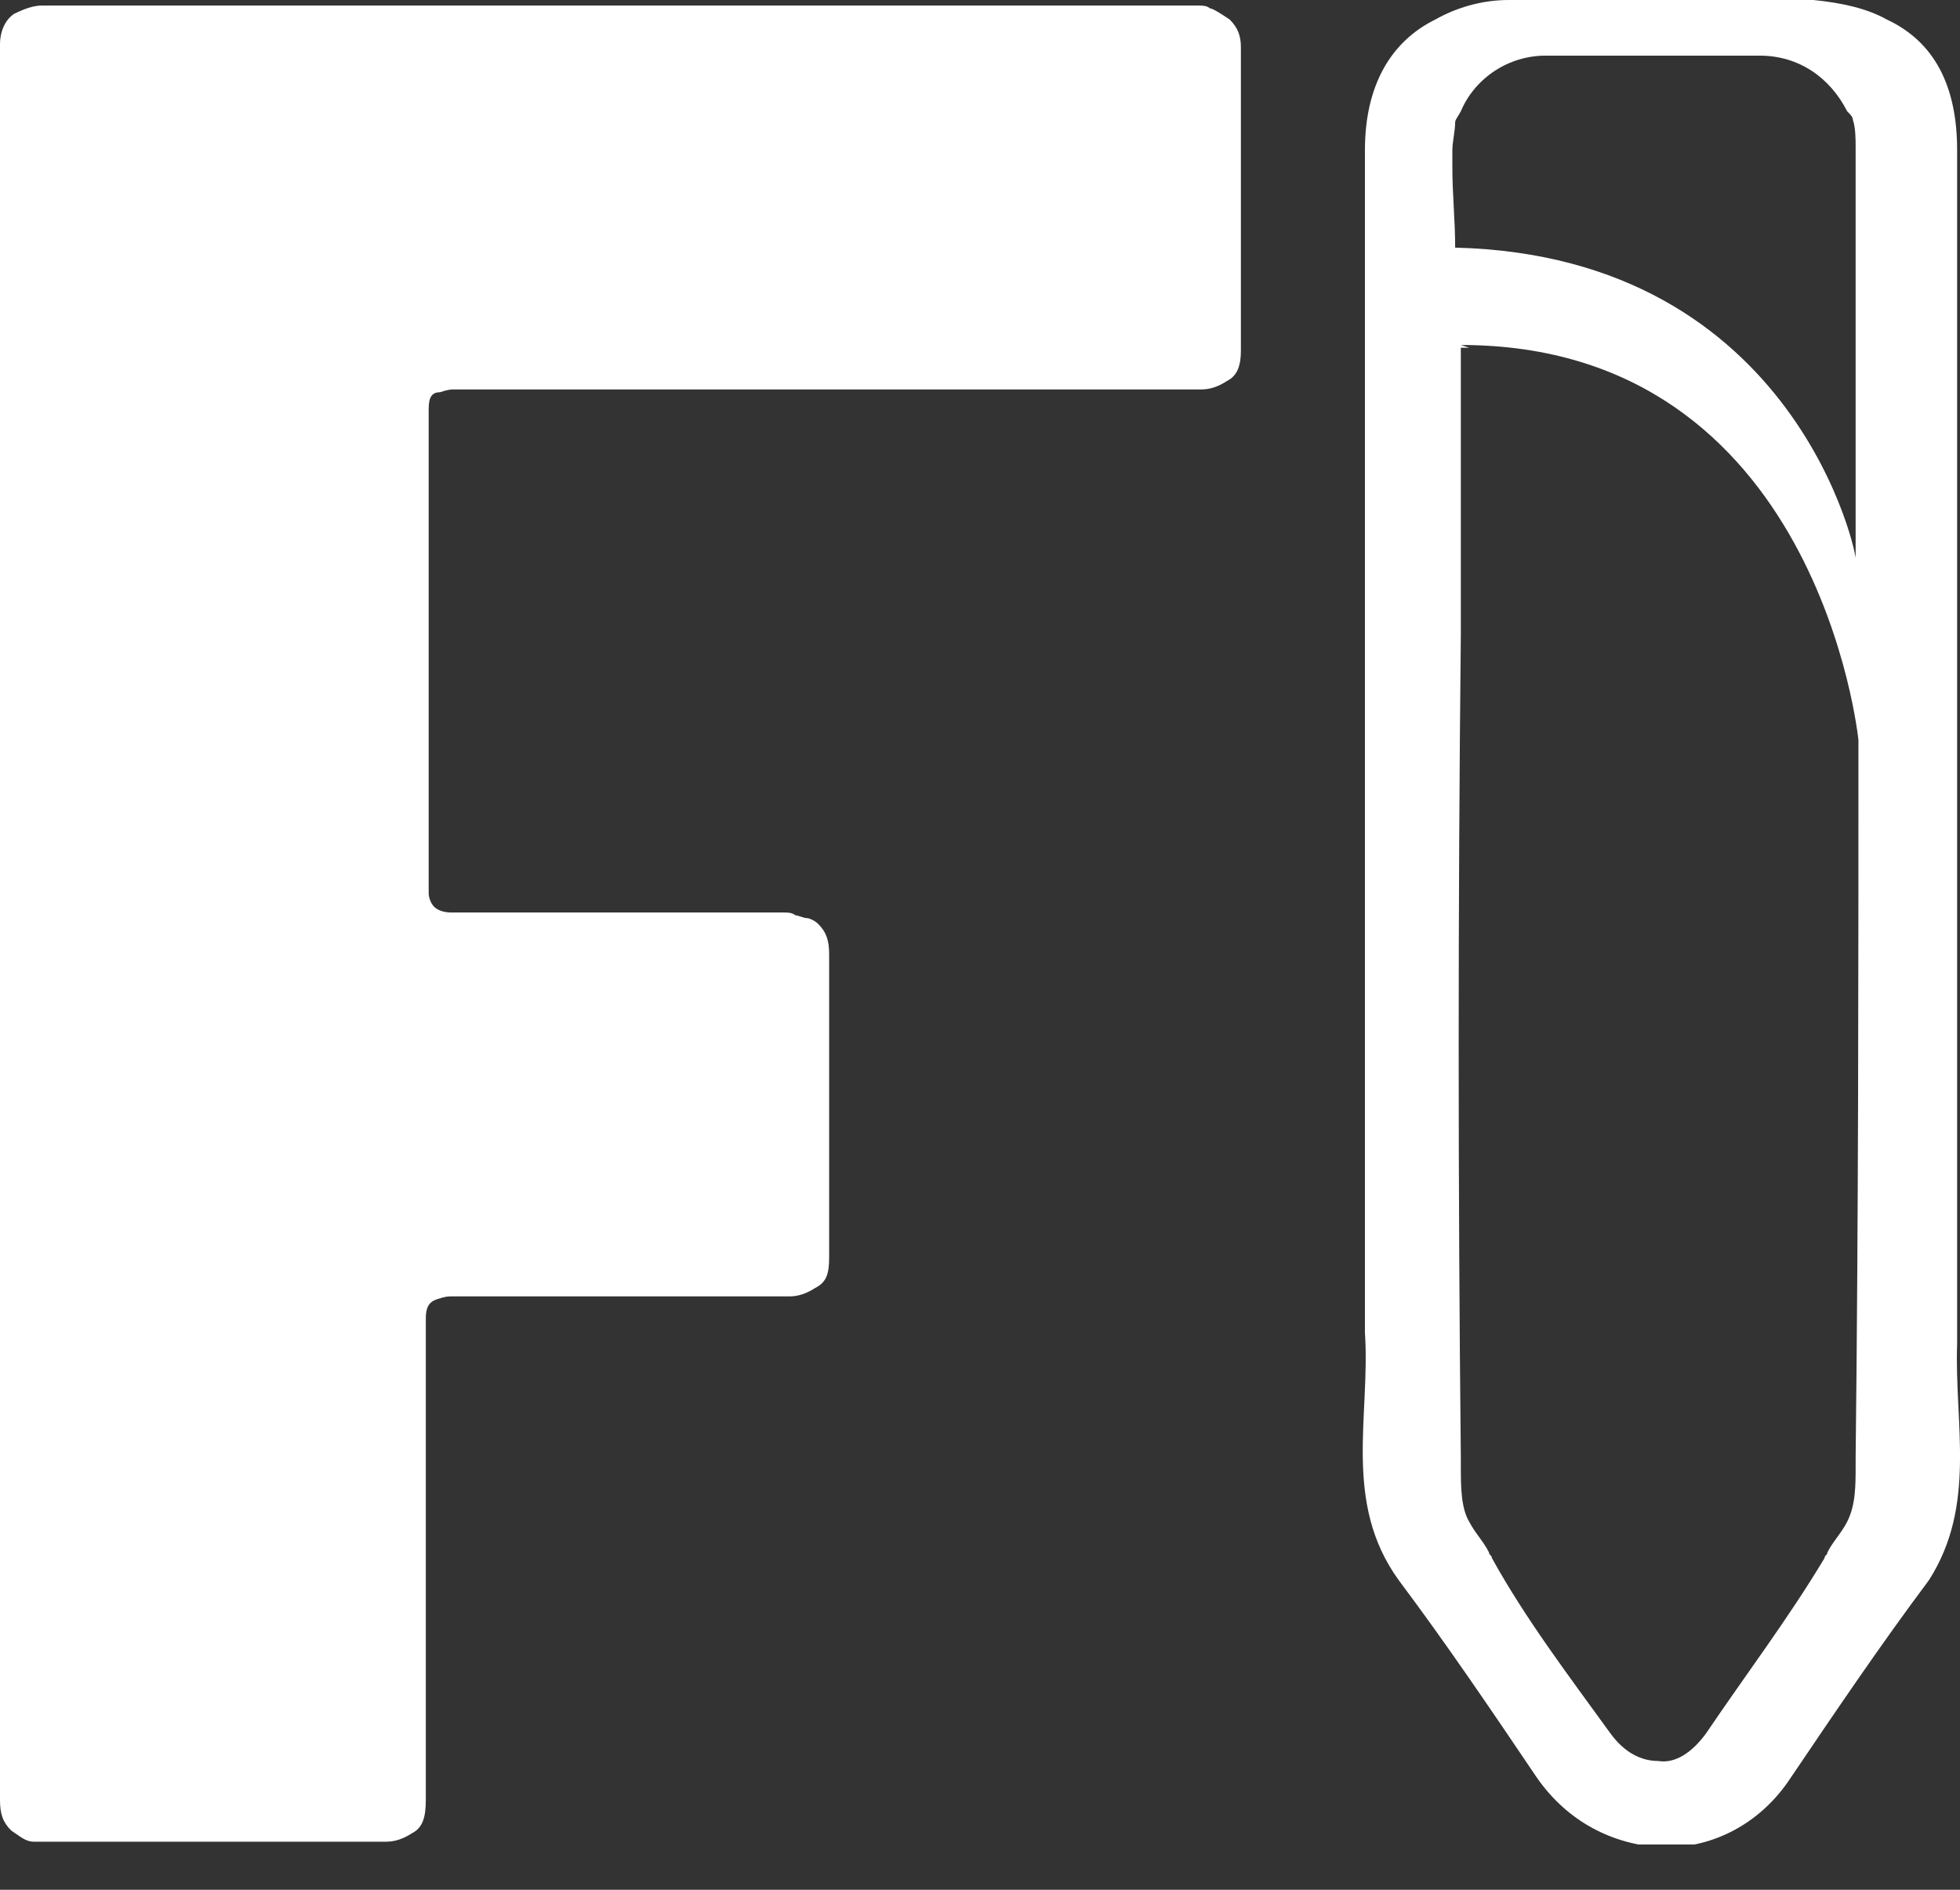
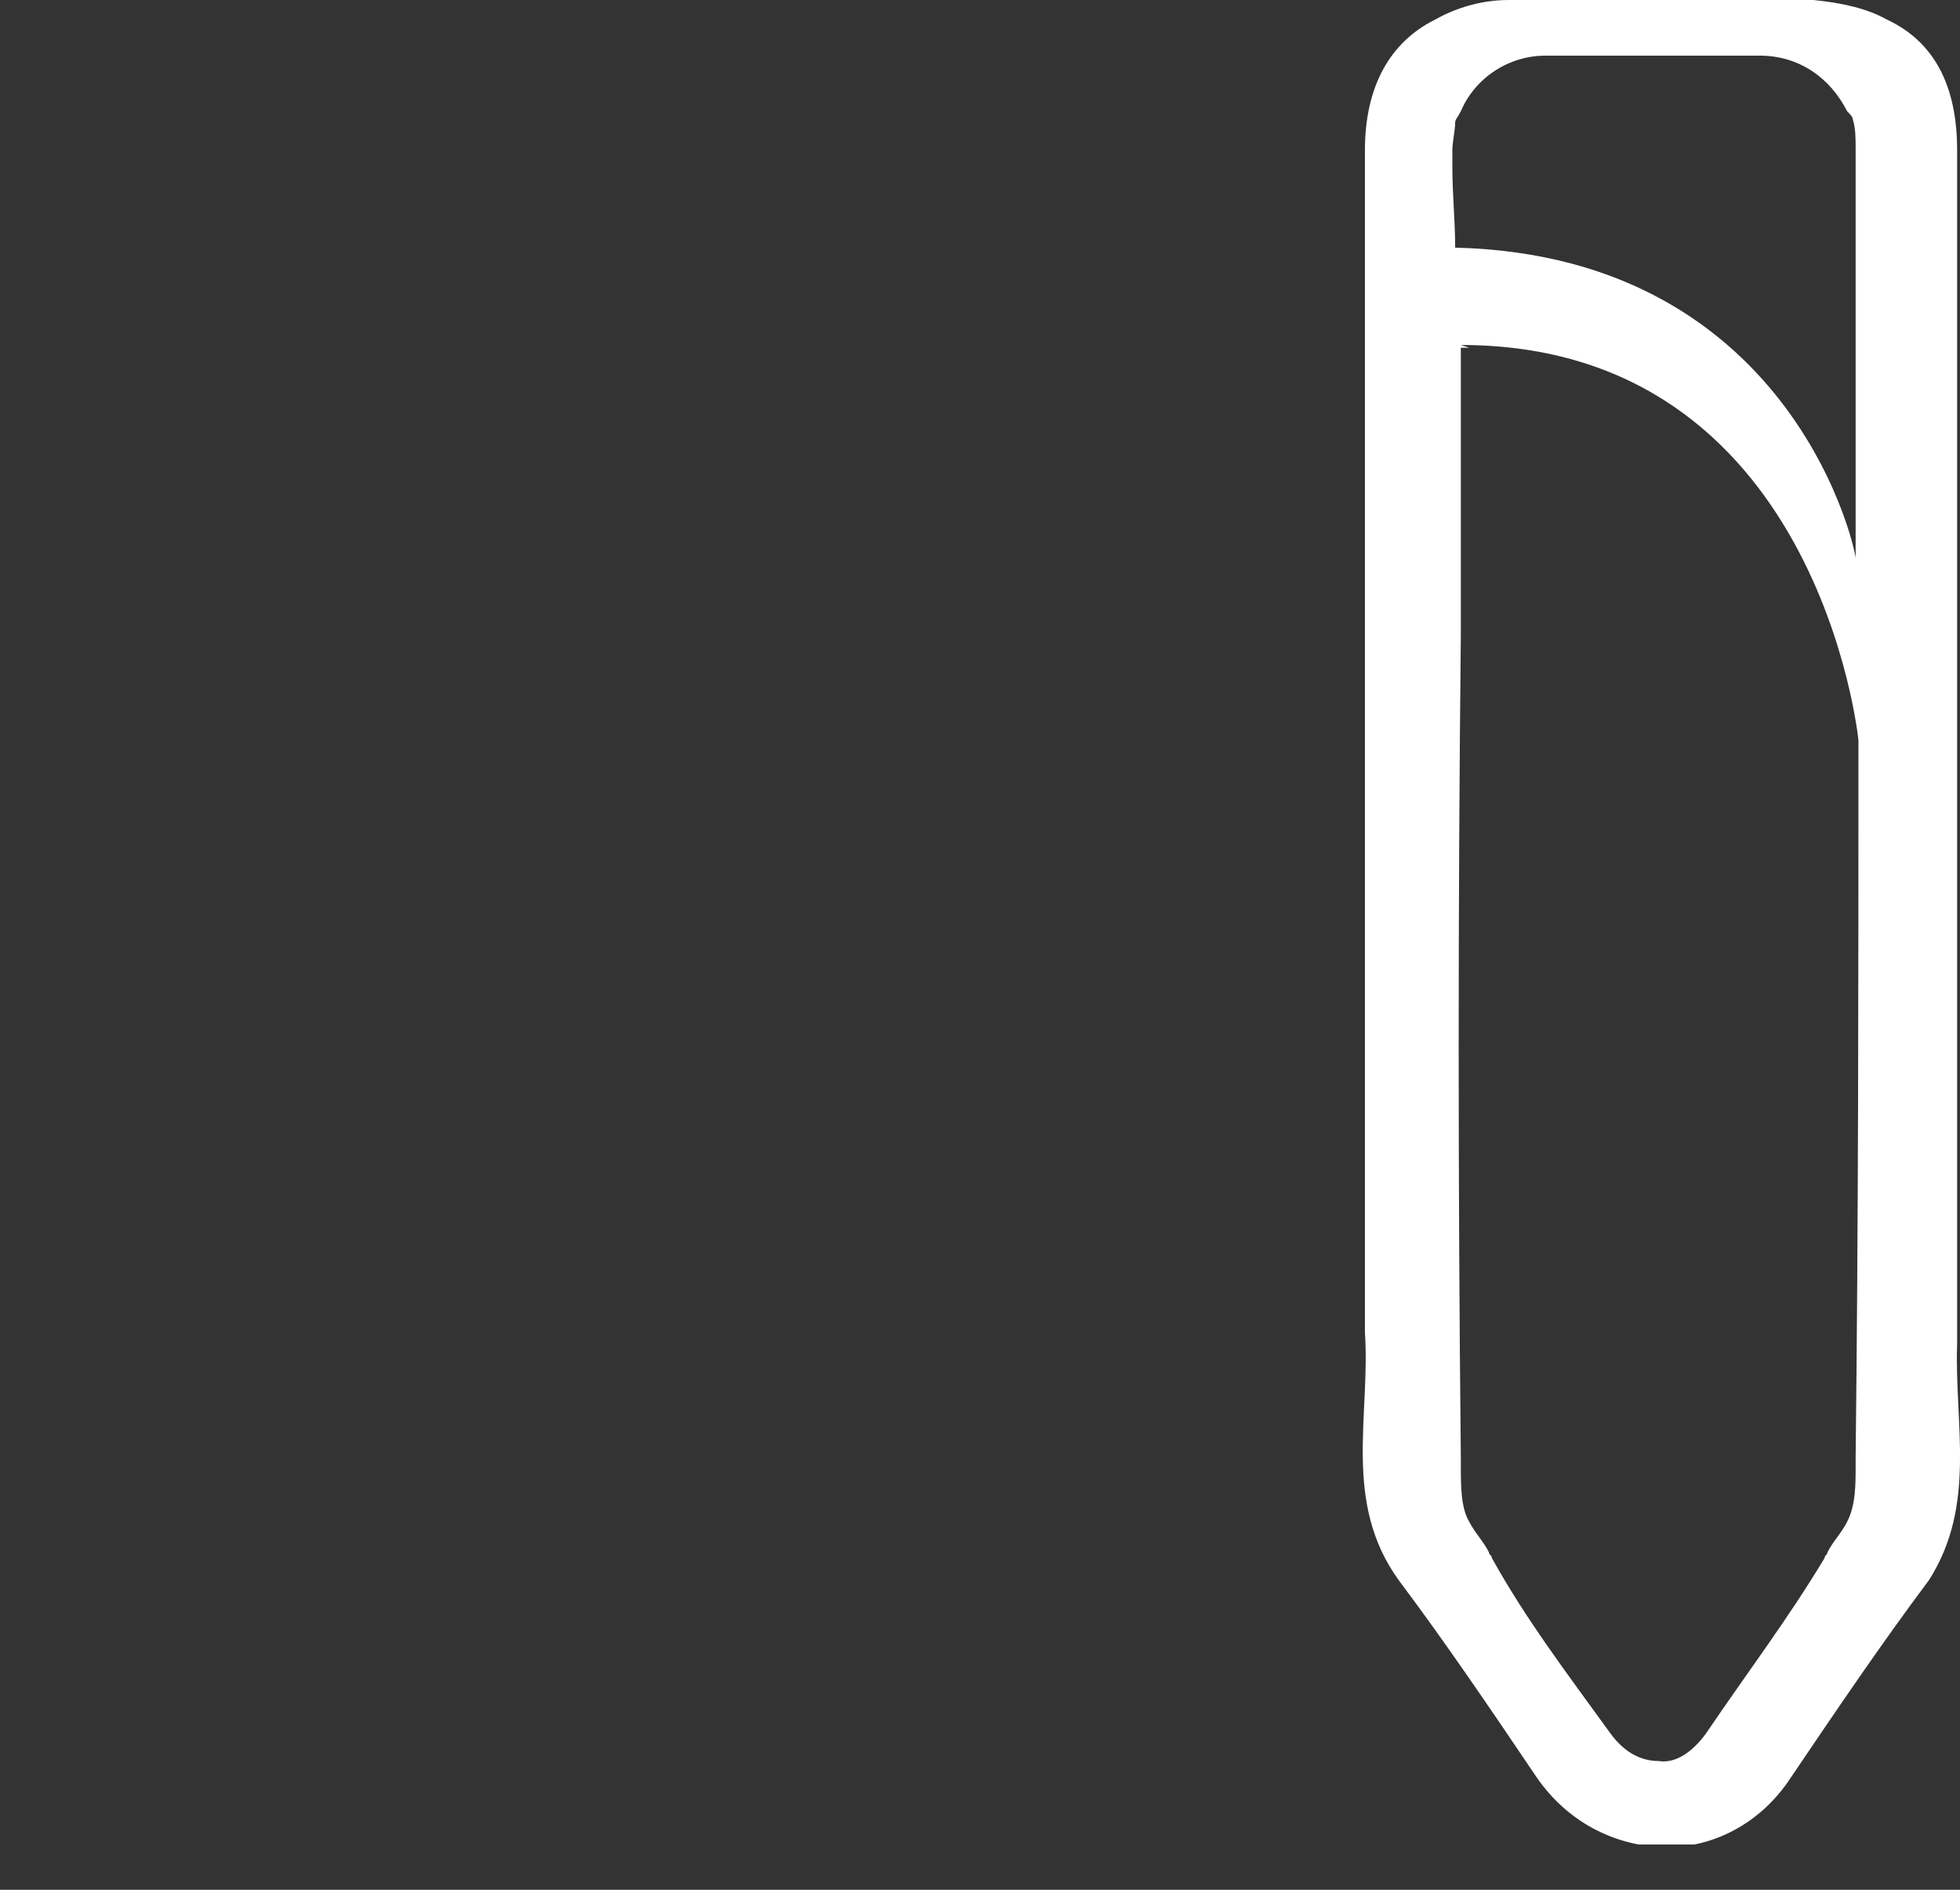
<svg xmlns="http://www.w3.org/2000/svg" width="28" height="27" viewBox="0 0 28 27" fill="none">
  <rect x="0" y="0" width="28" height="27" fill="#333333" stroke="none" />
  <g clip-path="url(#clip0_413_401)">
    <path d="M27.959 19.198C27.959 19.159 27.959 19.079 27.959 19.039V5.366C27.959 4.293 27.959 3.22 27.959 2.146C27.959 1.232 27.637 0.596 26.952 0.278C26.67 0.119 26.308 0.04 25.905 0C25.784 0 25.703 0 25.582 0C25.542 0 25.502 0 25.502 0C24.897 0 24.333 0 23.729 0C23.125 0 22.561 0 21.956 0C21.916 0 21.876 0 21.876 0C21.755 0 21.674 0 21.553 0C21.151 0 20.788 0.119 20.506 0.278C19.861 0.596 19.499 1.232 19.499 2.146V19.039C19.579 20.232 19.177 21.464 19.982 22.577C20.667 23.491 21.312 24.445 21.956 25.399C22.4 26.035 23.044 26.353 23.729 26.393H23.769H23.81C24.454 26.393 25.139 26.075 25.582 25.399C26.227 24.445 26.872 23.491 27.556 22.577C28.241 21.504 27.919 20.351 27.959 19.198ZM20.869 4.929C25.985 4.929 26.549 10.573 26.549 10.573C26.549 13.991 26.549 17.41 26.509 20.828C26.509 20.868 26.509 20.907 26.509 20.947C26.509 21.225 26.509 21.504 26.388 21.742C26.308 21.901 26.187 22.02 26.106 22.179C26.106 22.219 26.066 22.219 26.066 22.259C25.542 23.133 24.938 23.928 24.374 24.763C24.172 25.041 23.93 25.2 23.689 25.16C23.447 25.16 23.205 25.041 23.004 24.763C22.4 23.928 21.795 23.133 21.312 22.259C21.312 22.219 21.271 22.219 21.271 22.179C21.191 22.02 21.07 21.901 20.989 21.742C20.869 21.543 20.869 21.225 20.869 20.947C20.869 20.907 20.869 20.868 20.869 20.828C20.828 16.893 20.828 12.998 20.869 9.063C20.869 8.029 20.869 6.996 20.869 5.962V4.968H20.989L20.869 4.929ZM20.788 3.538C20.788 3.14 20.748 2.782 20.748 2.385C20.748 2.305 20.748 2.226 20.748 2.146C20.748 2.027 20.788 1.868 20.788 1.749C20.788 1.709 20.828 1.669 20.869 1.59C21.07 1.113 21.553 0.795 22.077 0.795H25.139C25.703 0.795 26.146 1.113 26.388 1.59C26.428 1.63 26.469 1.669 26.469 1.709C26.509 1.828 26.509 1.987 26.509 2.107C26.509 2.186 26.509 2.266 26.509 2.345C26.509 2.703 26.509 7.592 26.509 7.989C26.549 8.029 25.703 3.657 20.788 3.538Z" fill="white" />
-     <path d="M17.284 0.119C17.243 0.079 17.163 0.079 17.122 0.079H0.604C0.483 0.079 0.363 0.119 0.201 0.198C0.081 0.278 0 0.437 0 0.636V25.717C0 25.915 0.04 26.035 0.161 26.154C0.282 26.233 0.363 26.313 0.483 26.313C0.604 26.313 0.645 26.313 0.685 26.313H0.806H5.479H5.519C5.64 26.313 5.761 26.273 5.882 26.194C6.043 26.114 6.083 25.955 6.083 25.717V18.84C6.083 18.681 6.124 18.602 6.245 18.562C6.365 18.522 6.406 18.522 6.446 18.522H11.281C11.401 18.522 11.522 18.482 11.643 18.403C11.804 18.323 11.845 18.204 11.845 17.966V13.752V13.633C11.845 13.434 11.804 13.315 11.684 13.196C11.643 13.156 11.563 13.117 11.522 13.117C11.482 13.117 11.401 13.077 11.361 13.077C11.321 13.037 11.24 13.037 11.2 13.037H6.446C6.325 13.037 6.245 12.997 6.204 12.957C6.164 12.918 6.124 12.838 6.124 12.759V5.843C6.124 5.684 6.164 5.604 6.285 5.604C6.406 5.564 6.446 5.564 6.486 5.564H17.163C17.284 5.564 17.404 5.525 17.525 5.445C17.686 5.366 17.727 5.207 17.727 5.008V0.795V0.675C17.727 0.516 17.686 0.397 17.566 0.278C17.445 0.198 17.324 0.119 17.284 0.119Z" fill="white" />
  </g>
  <defs>
    <clipPath id="clip0_413_401">
      <rect width="28" height="26.353" fill="white" />
    </clipPath>
  </defs>
</svg>